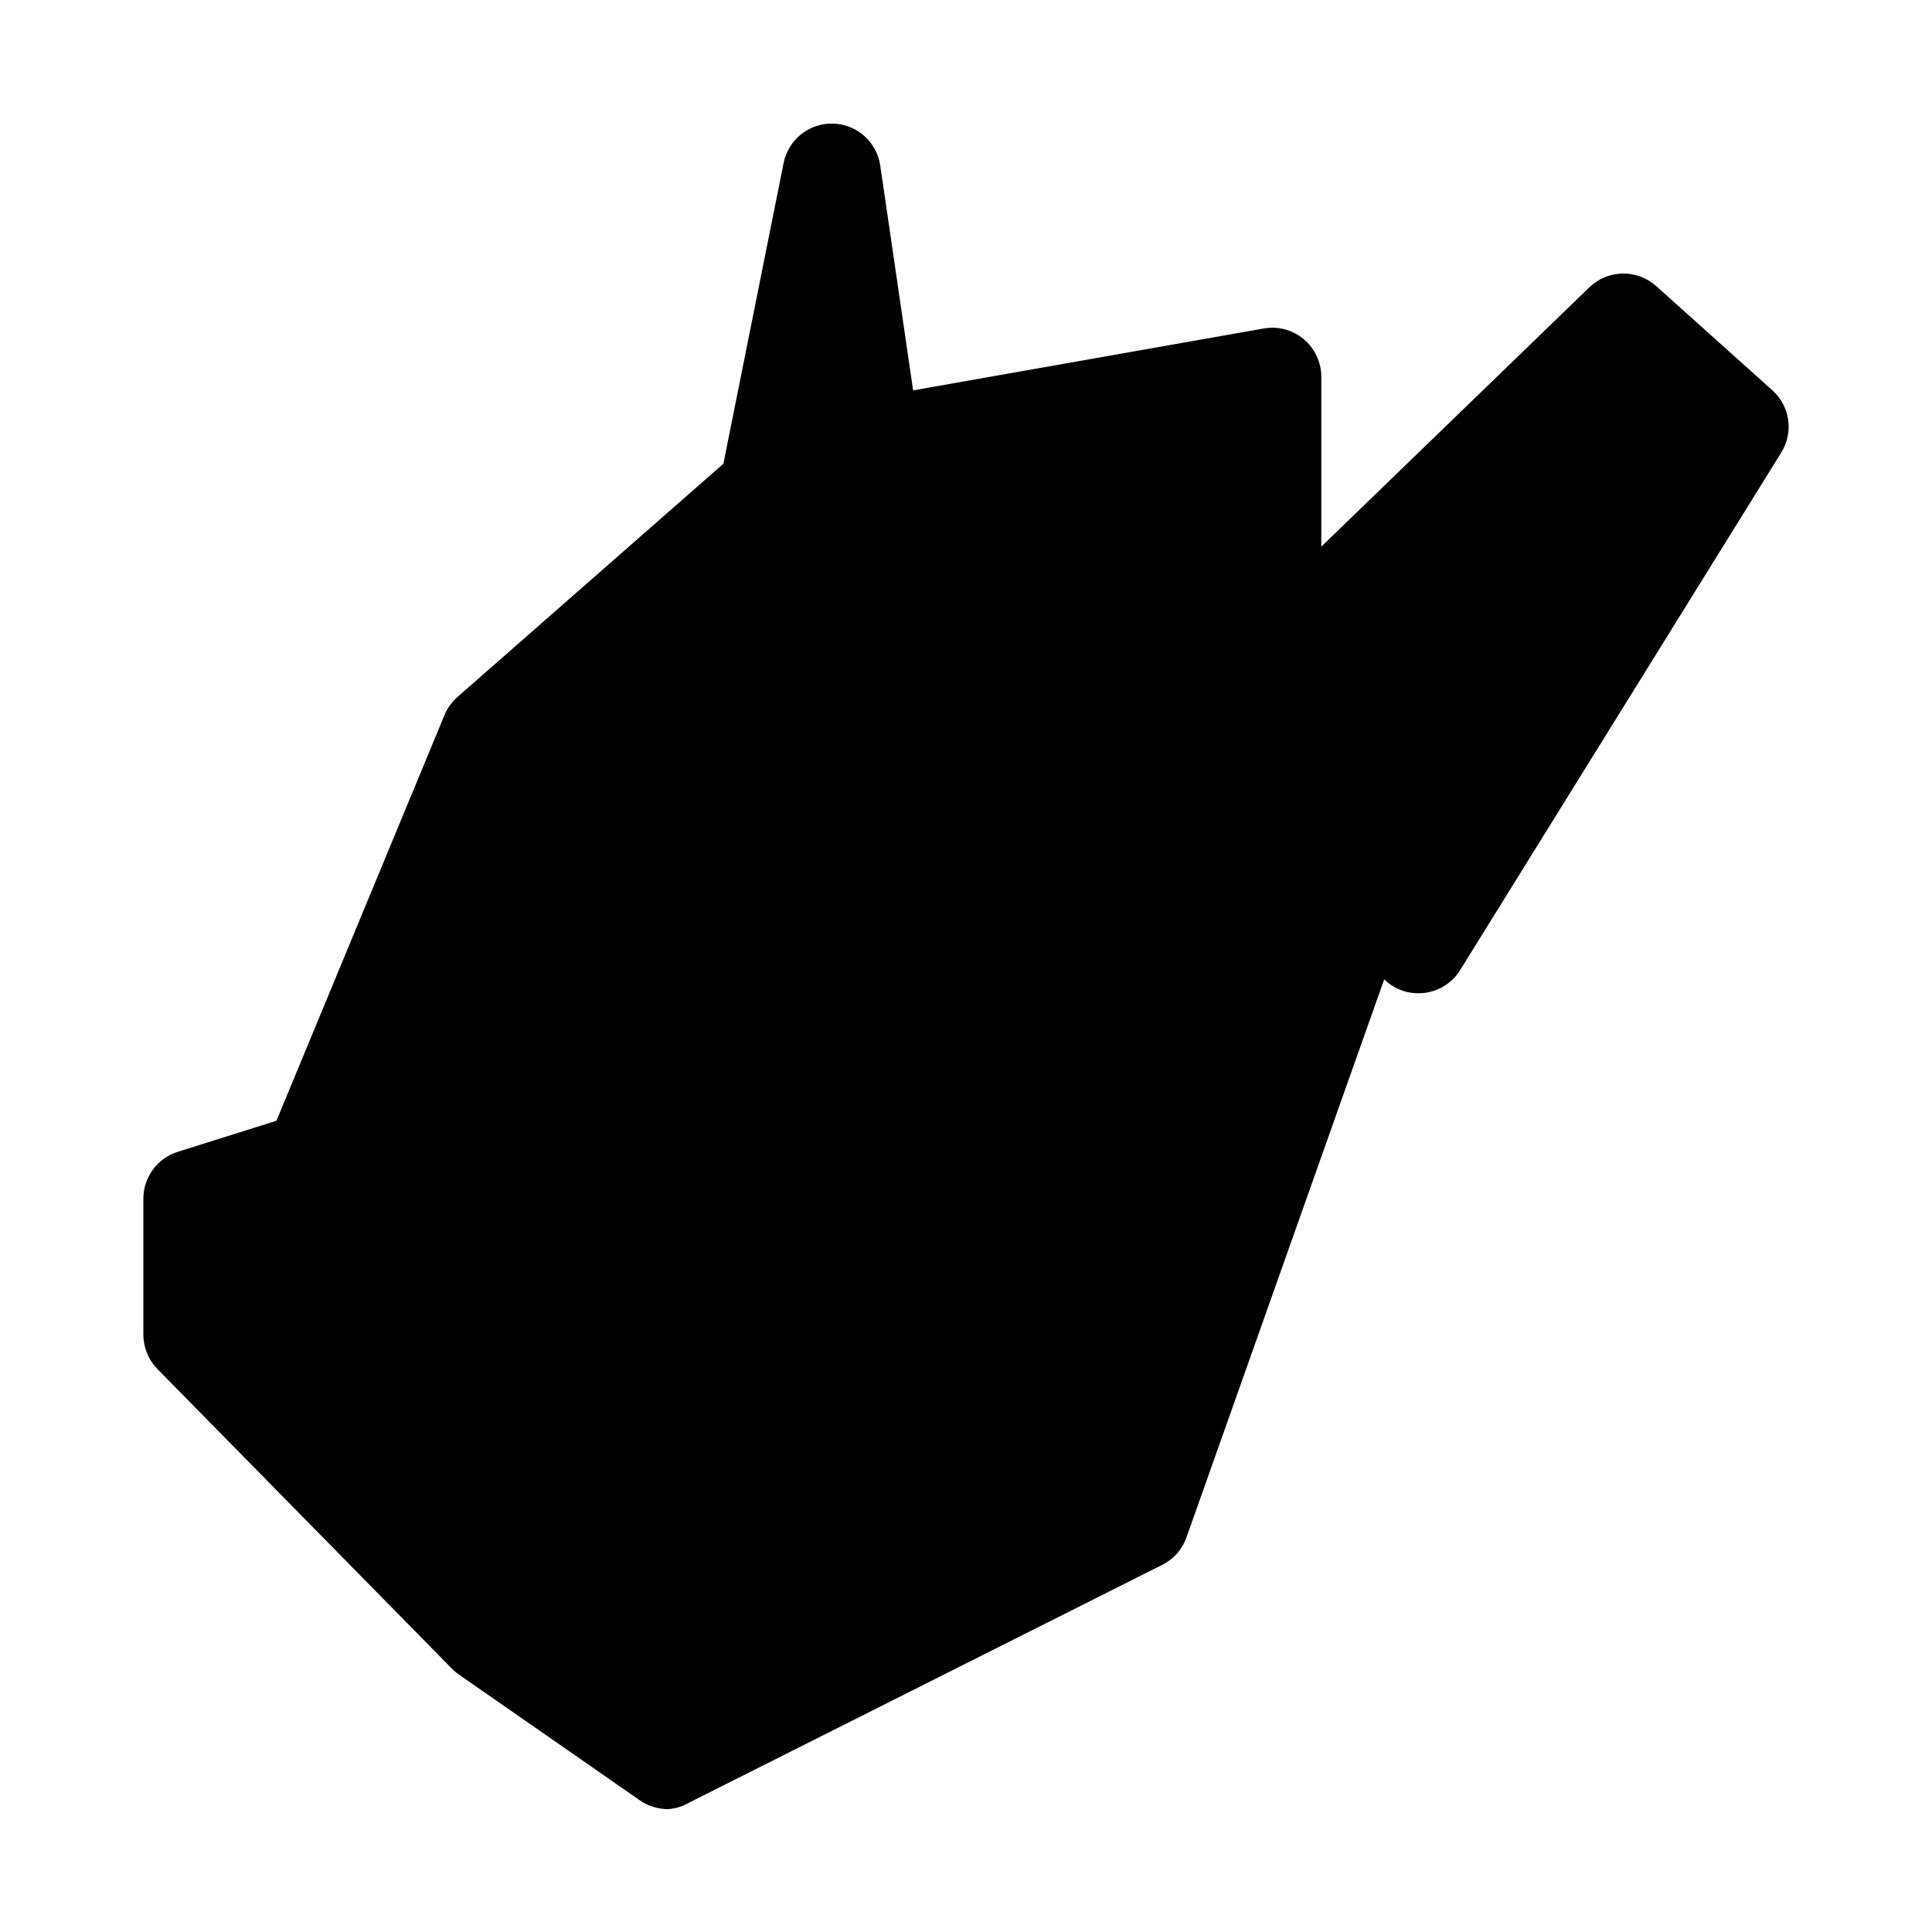
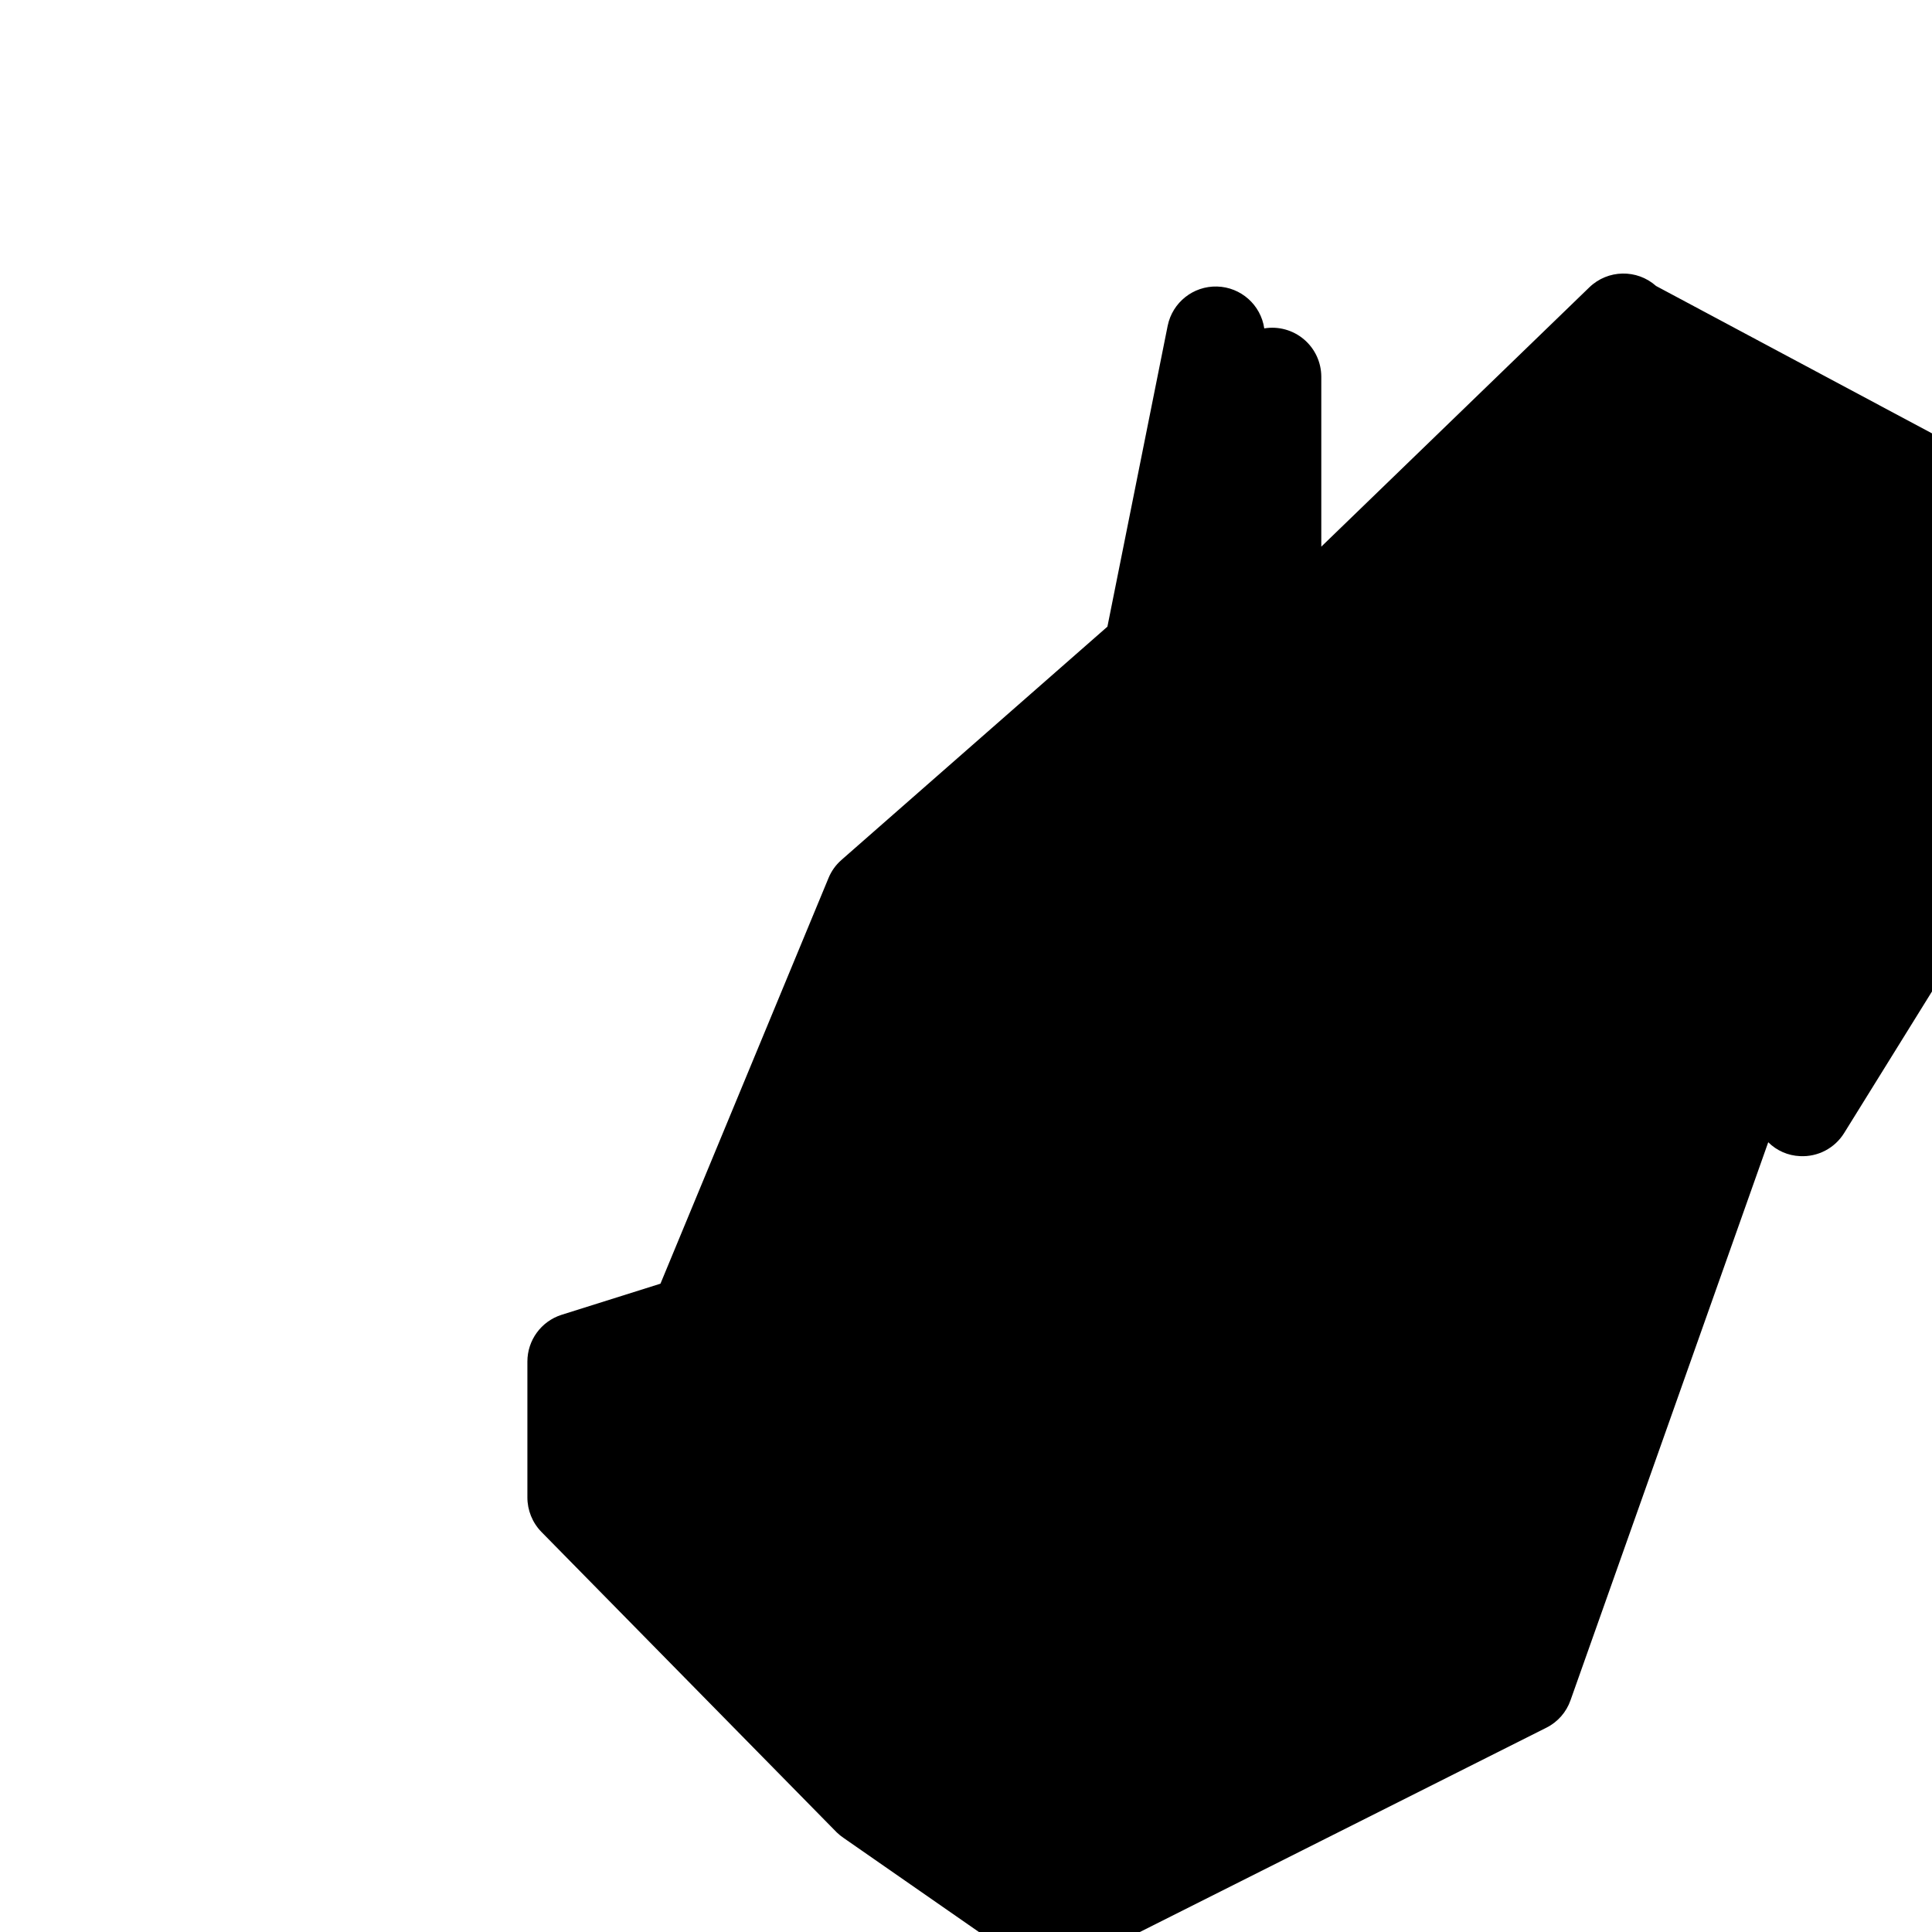
<svg xmlns="http://www.w3.org/2000/svg" fill="#000000" width="800px" height="800px" version="1.1" viewBox="144 144 512 512">
-   <path d="m582.88 219.79c-5.078-4.527-12.793-4.375-17.684 0.352l-71.039 68.723v-45.043c-0.008-3.812-1.688-7.426-4.598-9.891-2.91-2.465-6.754-3.527-10.516-2.906l-93.055 16.426-8.715-59.602c-0.922-6.242-6.195-10.922-12.5-11.094-6.309-0.176-11.828 4.207-13.094 10.391l-15.973 79.75-70.535 61.867 0.004 0.004c-1.477 1.297-2.633 2.918-3.375 4.734l-44.539 107.51-26.246 8.262c-5.383 1.73-9.027 6.742-9.02 12.395v35.973c-0.004 3.402 1.312 6.672 3.68 9.117l78.289 79.652c0.578 0.559 1.199 1.066 1.867 1.512l47.762 33.199-0.004 0.004c2.184 1.492 4.762 2.301 7.406 2.316 2.012-0.133 3.961-0.738 5.695-1.762l125.4-63.027c2.977-1.504 5.254-4.106 6.348-7.254l52.395-147.87c2.246 2.238 5.246 3.551 8.414 3.68 4.715 0.25 9.195-2.086 11.688-6.098l85.094-137.14c3.356-5.336 2.375-12.312-2.316-16.523z" />
+   <path d="m582.88 219.79c-5.078-4.527-12.793-4.375-17.684 0.352l-71.039 68.723v-45.043c-0.008-3.812-1.688-7.426-4.598-9.891-2.91-2.465-6.754-3.527-10.516-2.906c-0.922-6.242-6.195-10.922-12.5-11.094-6.309-0.176-11.828 4.207-13.094 10.391l-15.973 79.75-70.535 61.867 0.004 0.004c-1.477 1.297-2.633 2.918-3.375 4.734l-44.539 107.51-26.246 8.262c-5.383 1.73-9.027 6.742-9.02 12.395v35.973c-0.004 3.402 1.312 6.672 3.68 9.117l78.289 79.652c0.578 0.559 1.199 1.066 1.867 1.512l47.762 33.199-0.004 0.004c2.184 1.492 4.762 2.301 7.406 2.316 2.012-0.133 3.961-0.738 5.695-1.762l125.4-63.027c2.977-1.504 5.254-4.106 6.348-7.254l52.395-147.87c2.246 2.238 5.246 3.551 8.414 3.68 4.715 0.25 9.195-2.086 11.688-6.098l85.094-137.14c3.356-5.336 2.375-12.312-2.316-16.523z" />
</svg>